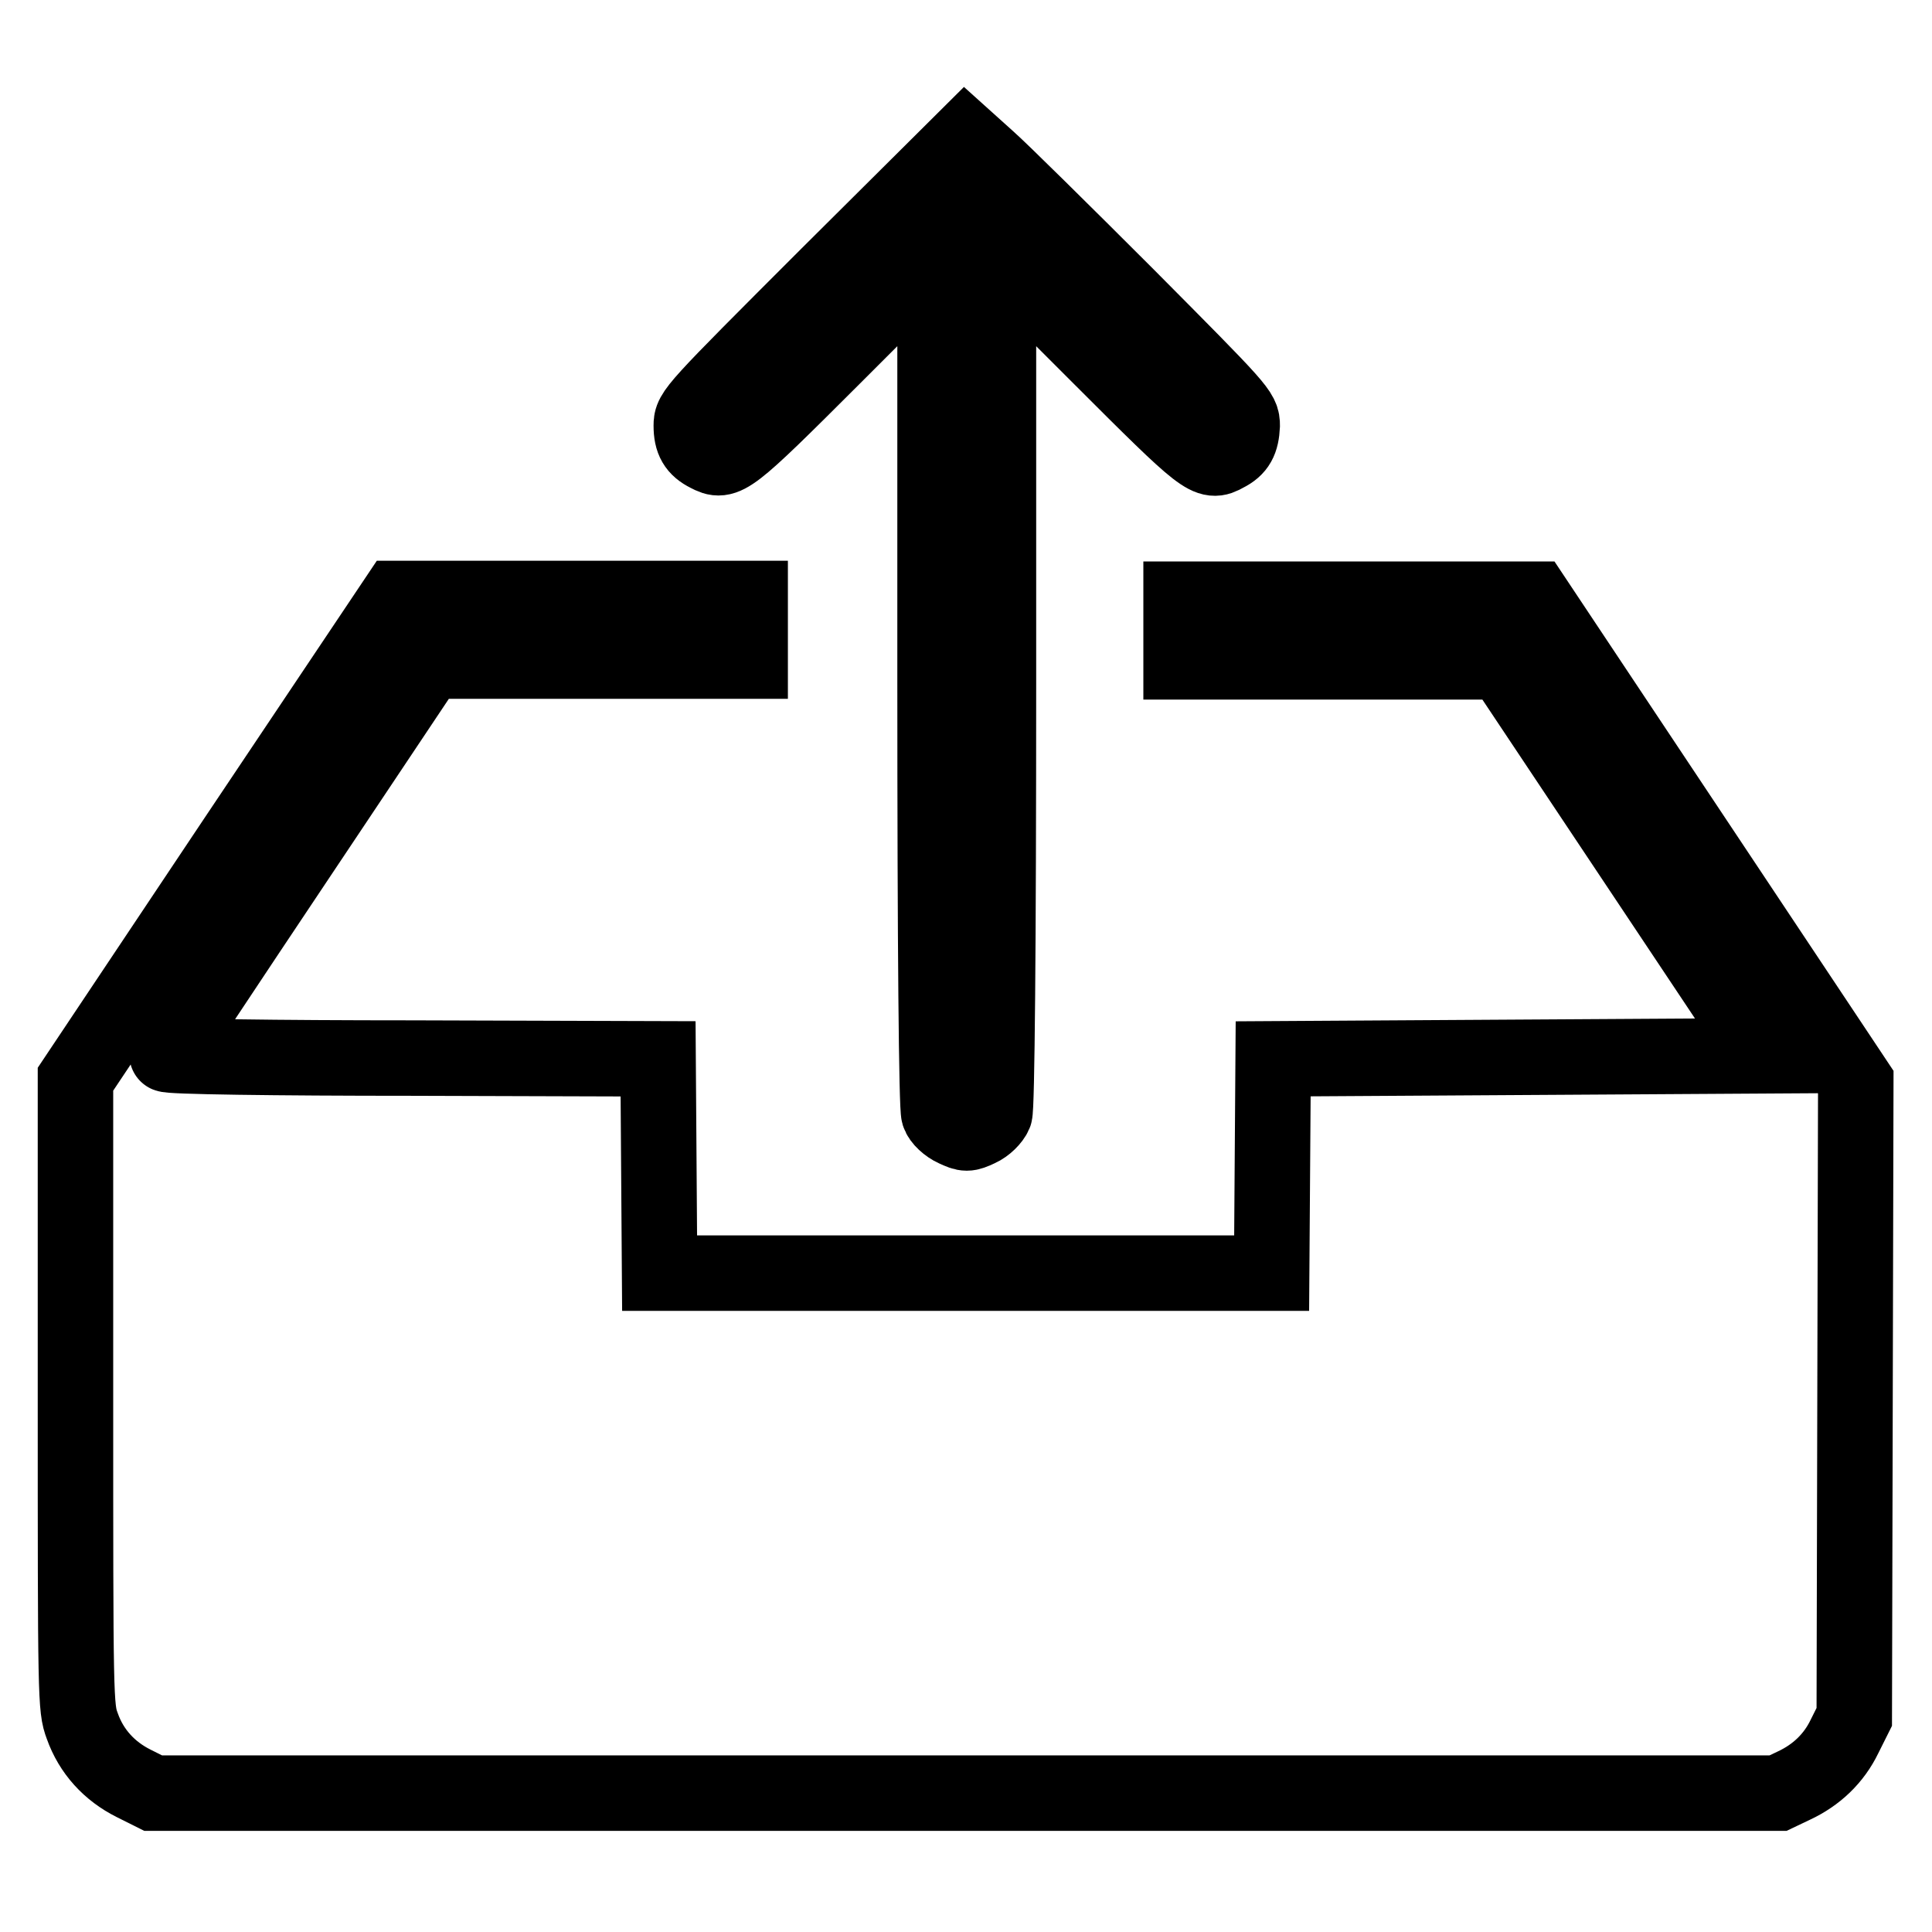
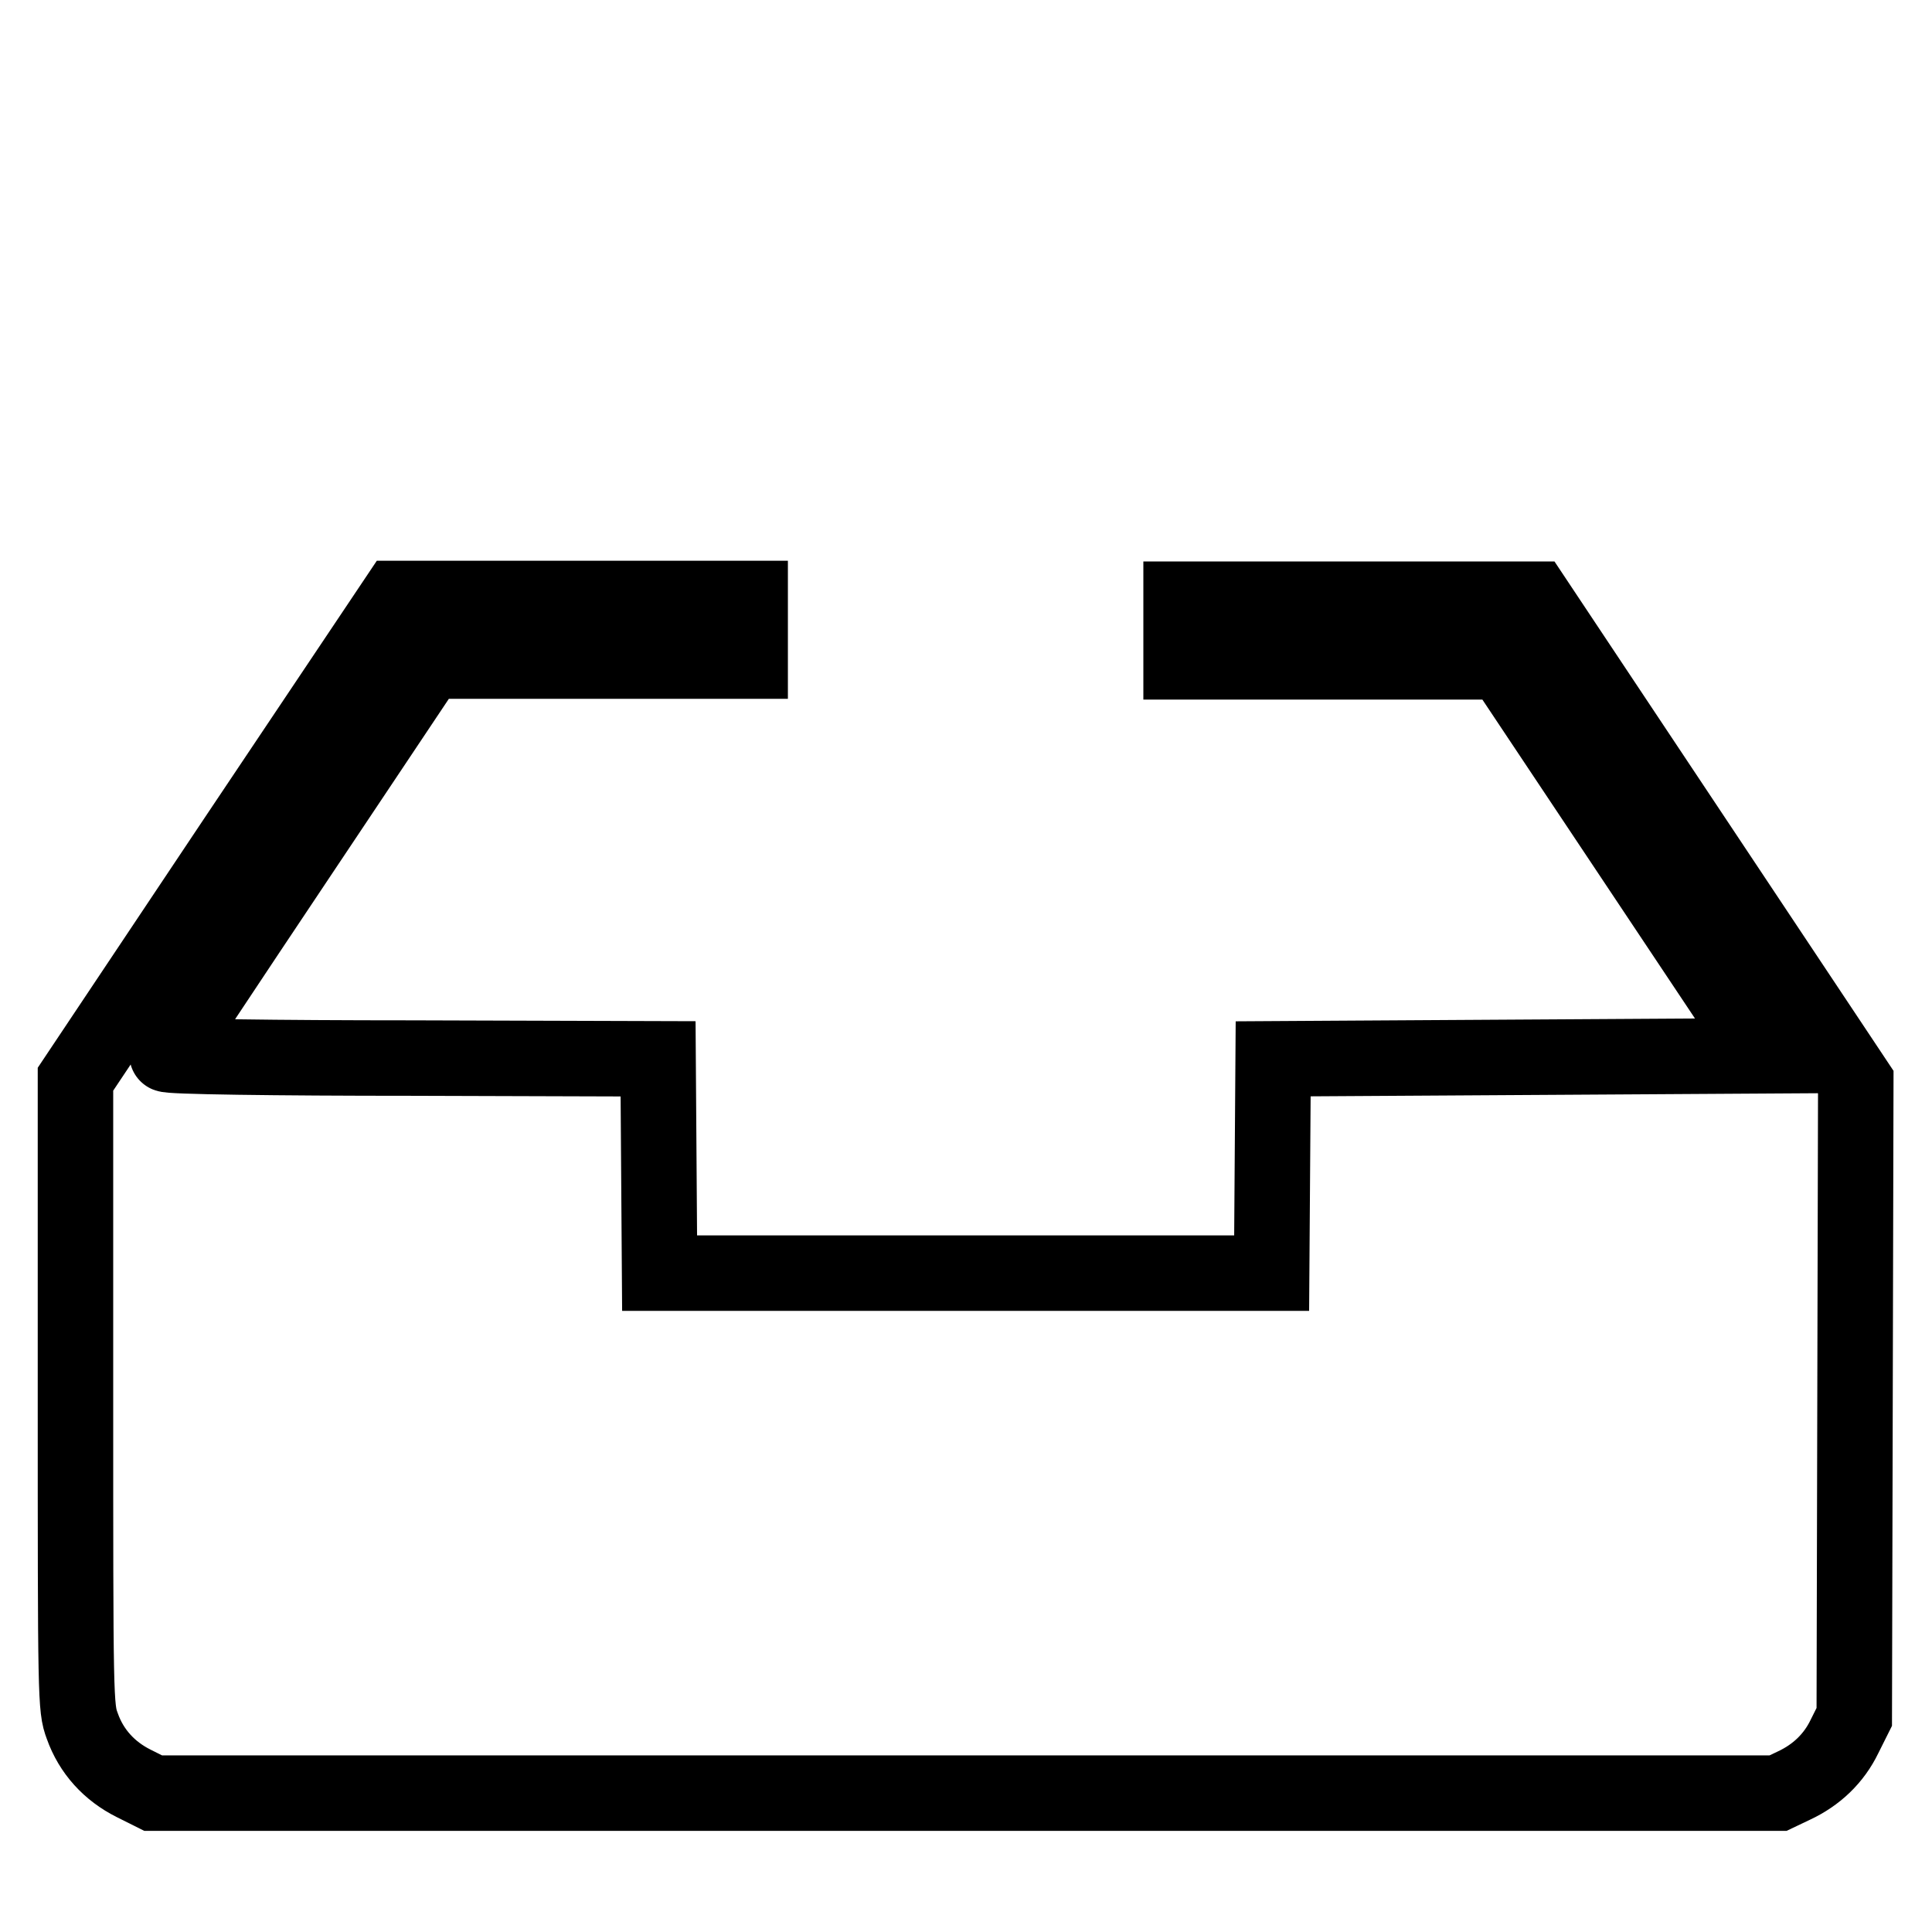
<svg xmlns="http://www.w3.org/2000/svg" version="1.1" x="0px" y="0px" viewBox="0 0 256 256" enable-background="new 0 0 256 256" xml:space="preserve">
  <g>
    <g>
      <g>
-         <path stroke-width="10" fill-opacity="0" stroke="#000000" d="M109.7,36.5C91.9,54.3,91.6,54.6,91.6,56.4c0,2,0.6,3,2.2,3.8c2.3,1.2,2.7,1,16.6-12.9l13.5-13.5v56.3c0,35.5,0.2,56.7,0.5,57.5c0.2,0.7,1.2,1.6,2.1,2c1.5,0.7,1.7,0.7,3.2,0c0.9-0.4,1.8-1.3,2.1-2c0.3-0.7,0.5-21.9,0.5-57.5V33.8l13.5,13.5c13.9,13.9,14.3,14.2,16.6,12.9c1.6-0.8,2.1-1.8,2.2-3.8c0-1.8-0.3-2.1-15.3-17.2c-8.4-8.4-16.7-16.6-18.4-18.1l-3-2.7L109.7,36.5z" />
        <path stroke-width="10" fill-opacity="0" stroke="#000000" d="M31.3,111.1L10,143v41.6c0,40.6,0,41.7,0.9,44.1c1.2,3.4,3.6,6,6.8,7.6l2.6,1.3H128h107.6l2.1-1c3-1.4,5.3-3.6,6.7-6.5l1.3-2.6l0.1-42.1l0.1-42l-21.3-32l-21.3-32l-23.4,0h-23.4v4.2v4.1h21.3l21.3,0l17.4,26.1l17.4,26.1l-32.6,0.2l-32.6,0.2l-0.1,14.2l-0.1,14.2H128H87.4l-0.1-14.2l-0.1-14.2l-32.6-0.1c-18,0-32.6-0.2-32.5-0.5c0.1-0.2,7.9-12,17.4-26.2l17.3-25.9l21.3,0h21.3v-4.1v-4.2H76H52.6L31.3,111.1z" />
      </g>
    </g>
  </g>
</svg>